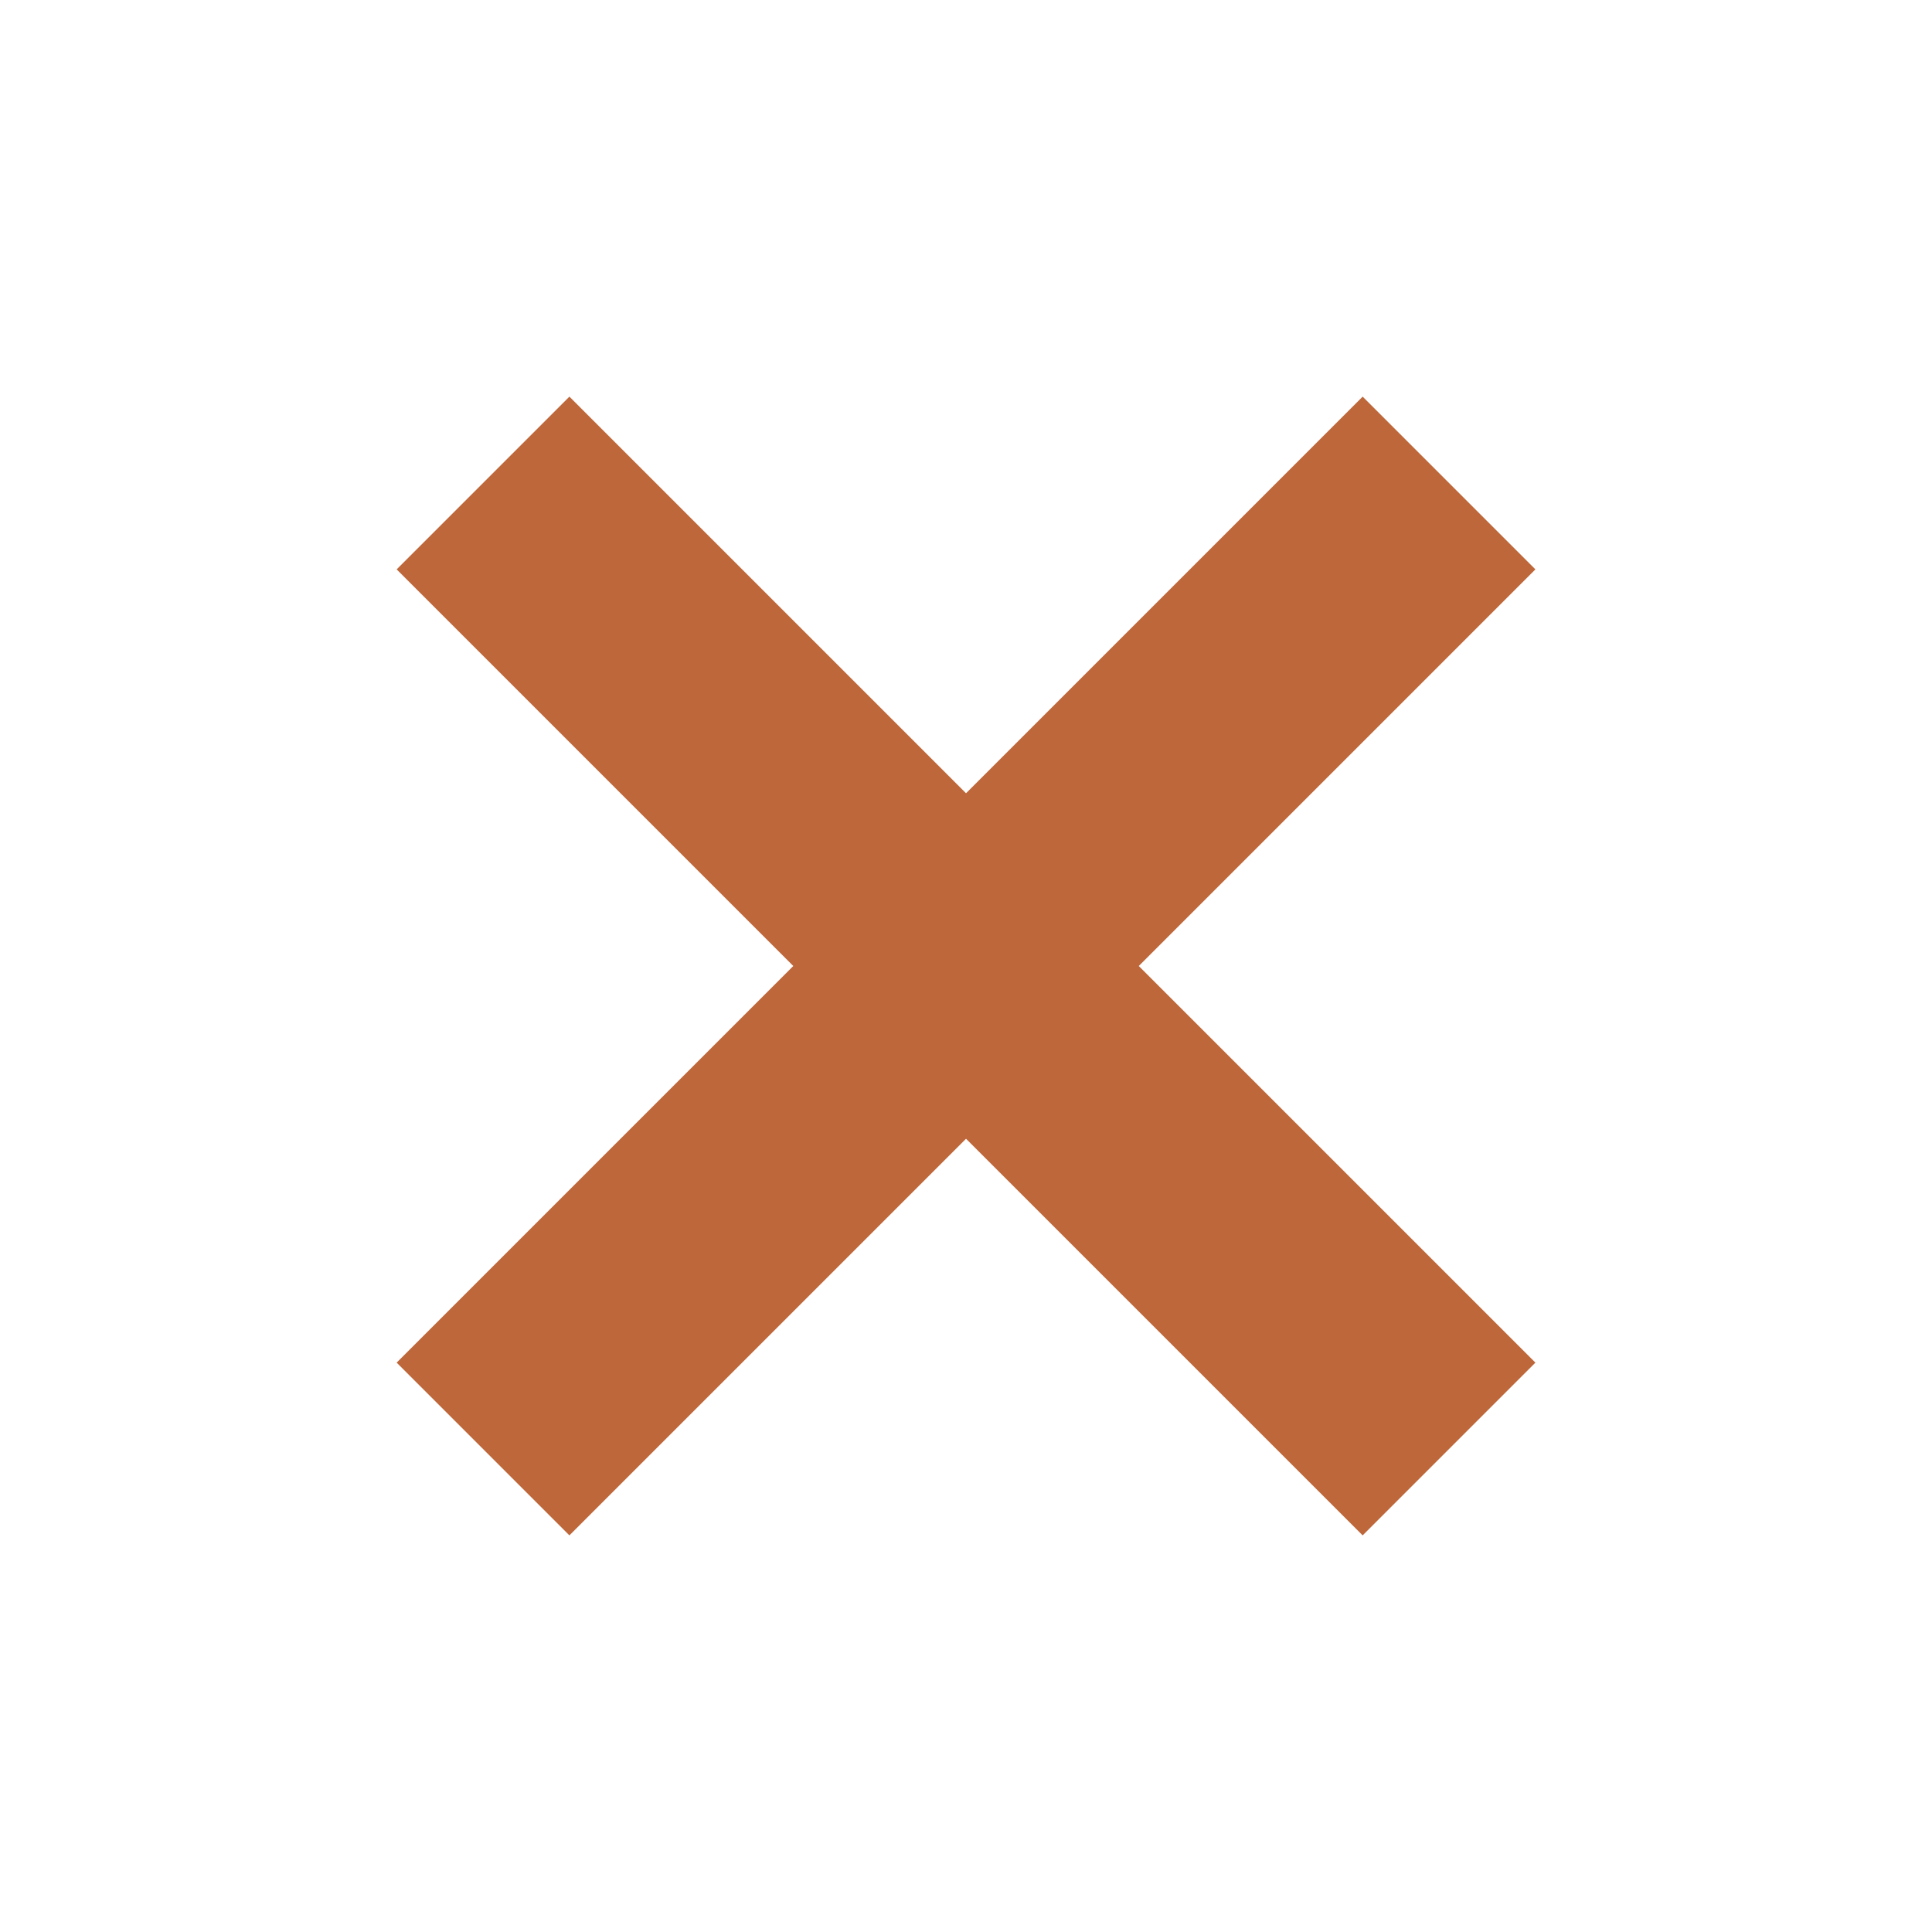
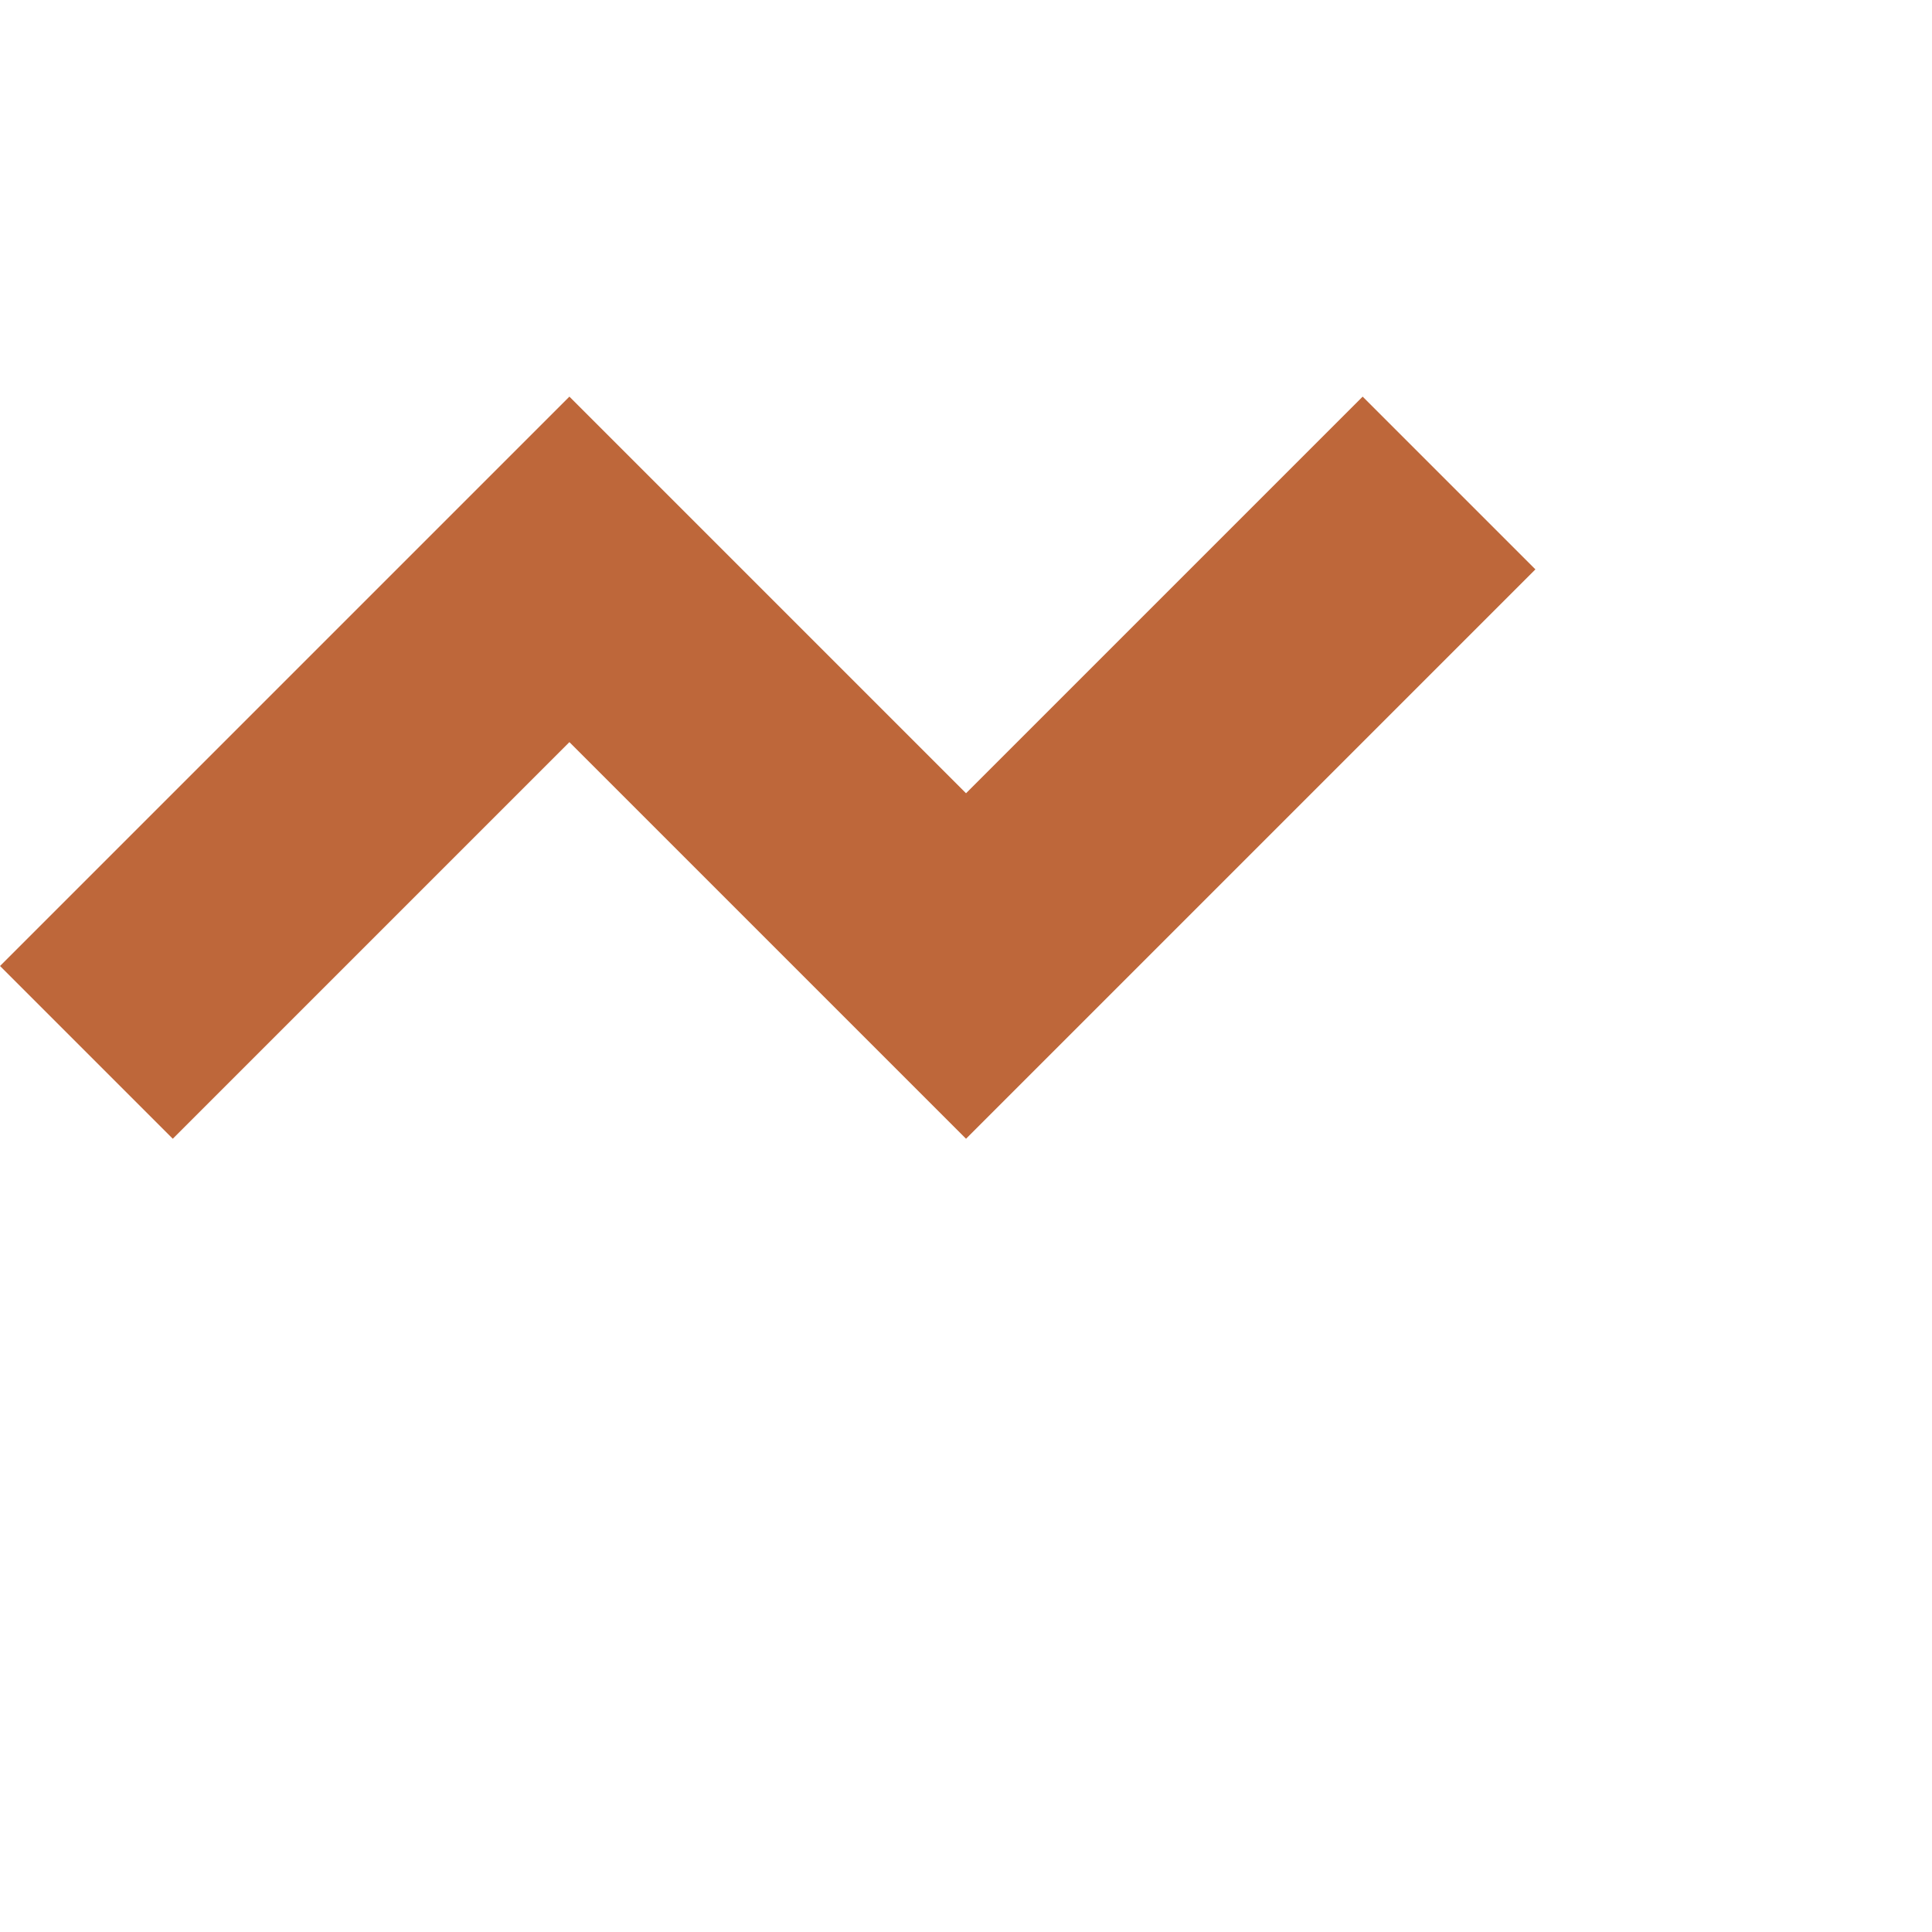
<svg xmlns="http://www.w3.org/2000/svg" width="31.213" height="31.214" viewBox="0 0 31.213 31.214">
  <defs>
    <style>.a{fill:#be673a;}</style>
  </defs>
  <g transform="translate(15.607) rotate(45)">
-     <path class="a" d="M13.009,9.062V0H9.062V9.062H0v3.947H9.062v9.062h3.947V13.009h9.062V9.062Z" />
+     <path class="a" d="M13.009,9.062V0H9.062V9.062H0v3.947v9.062h3.947V13.009h9.062V9.062Z" />
  </g>
</svg>